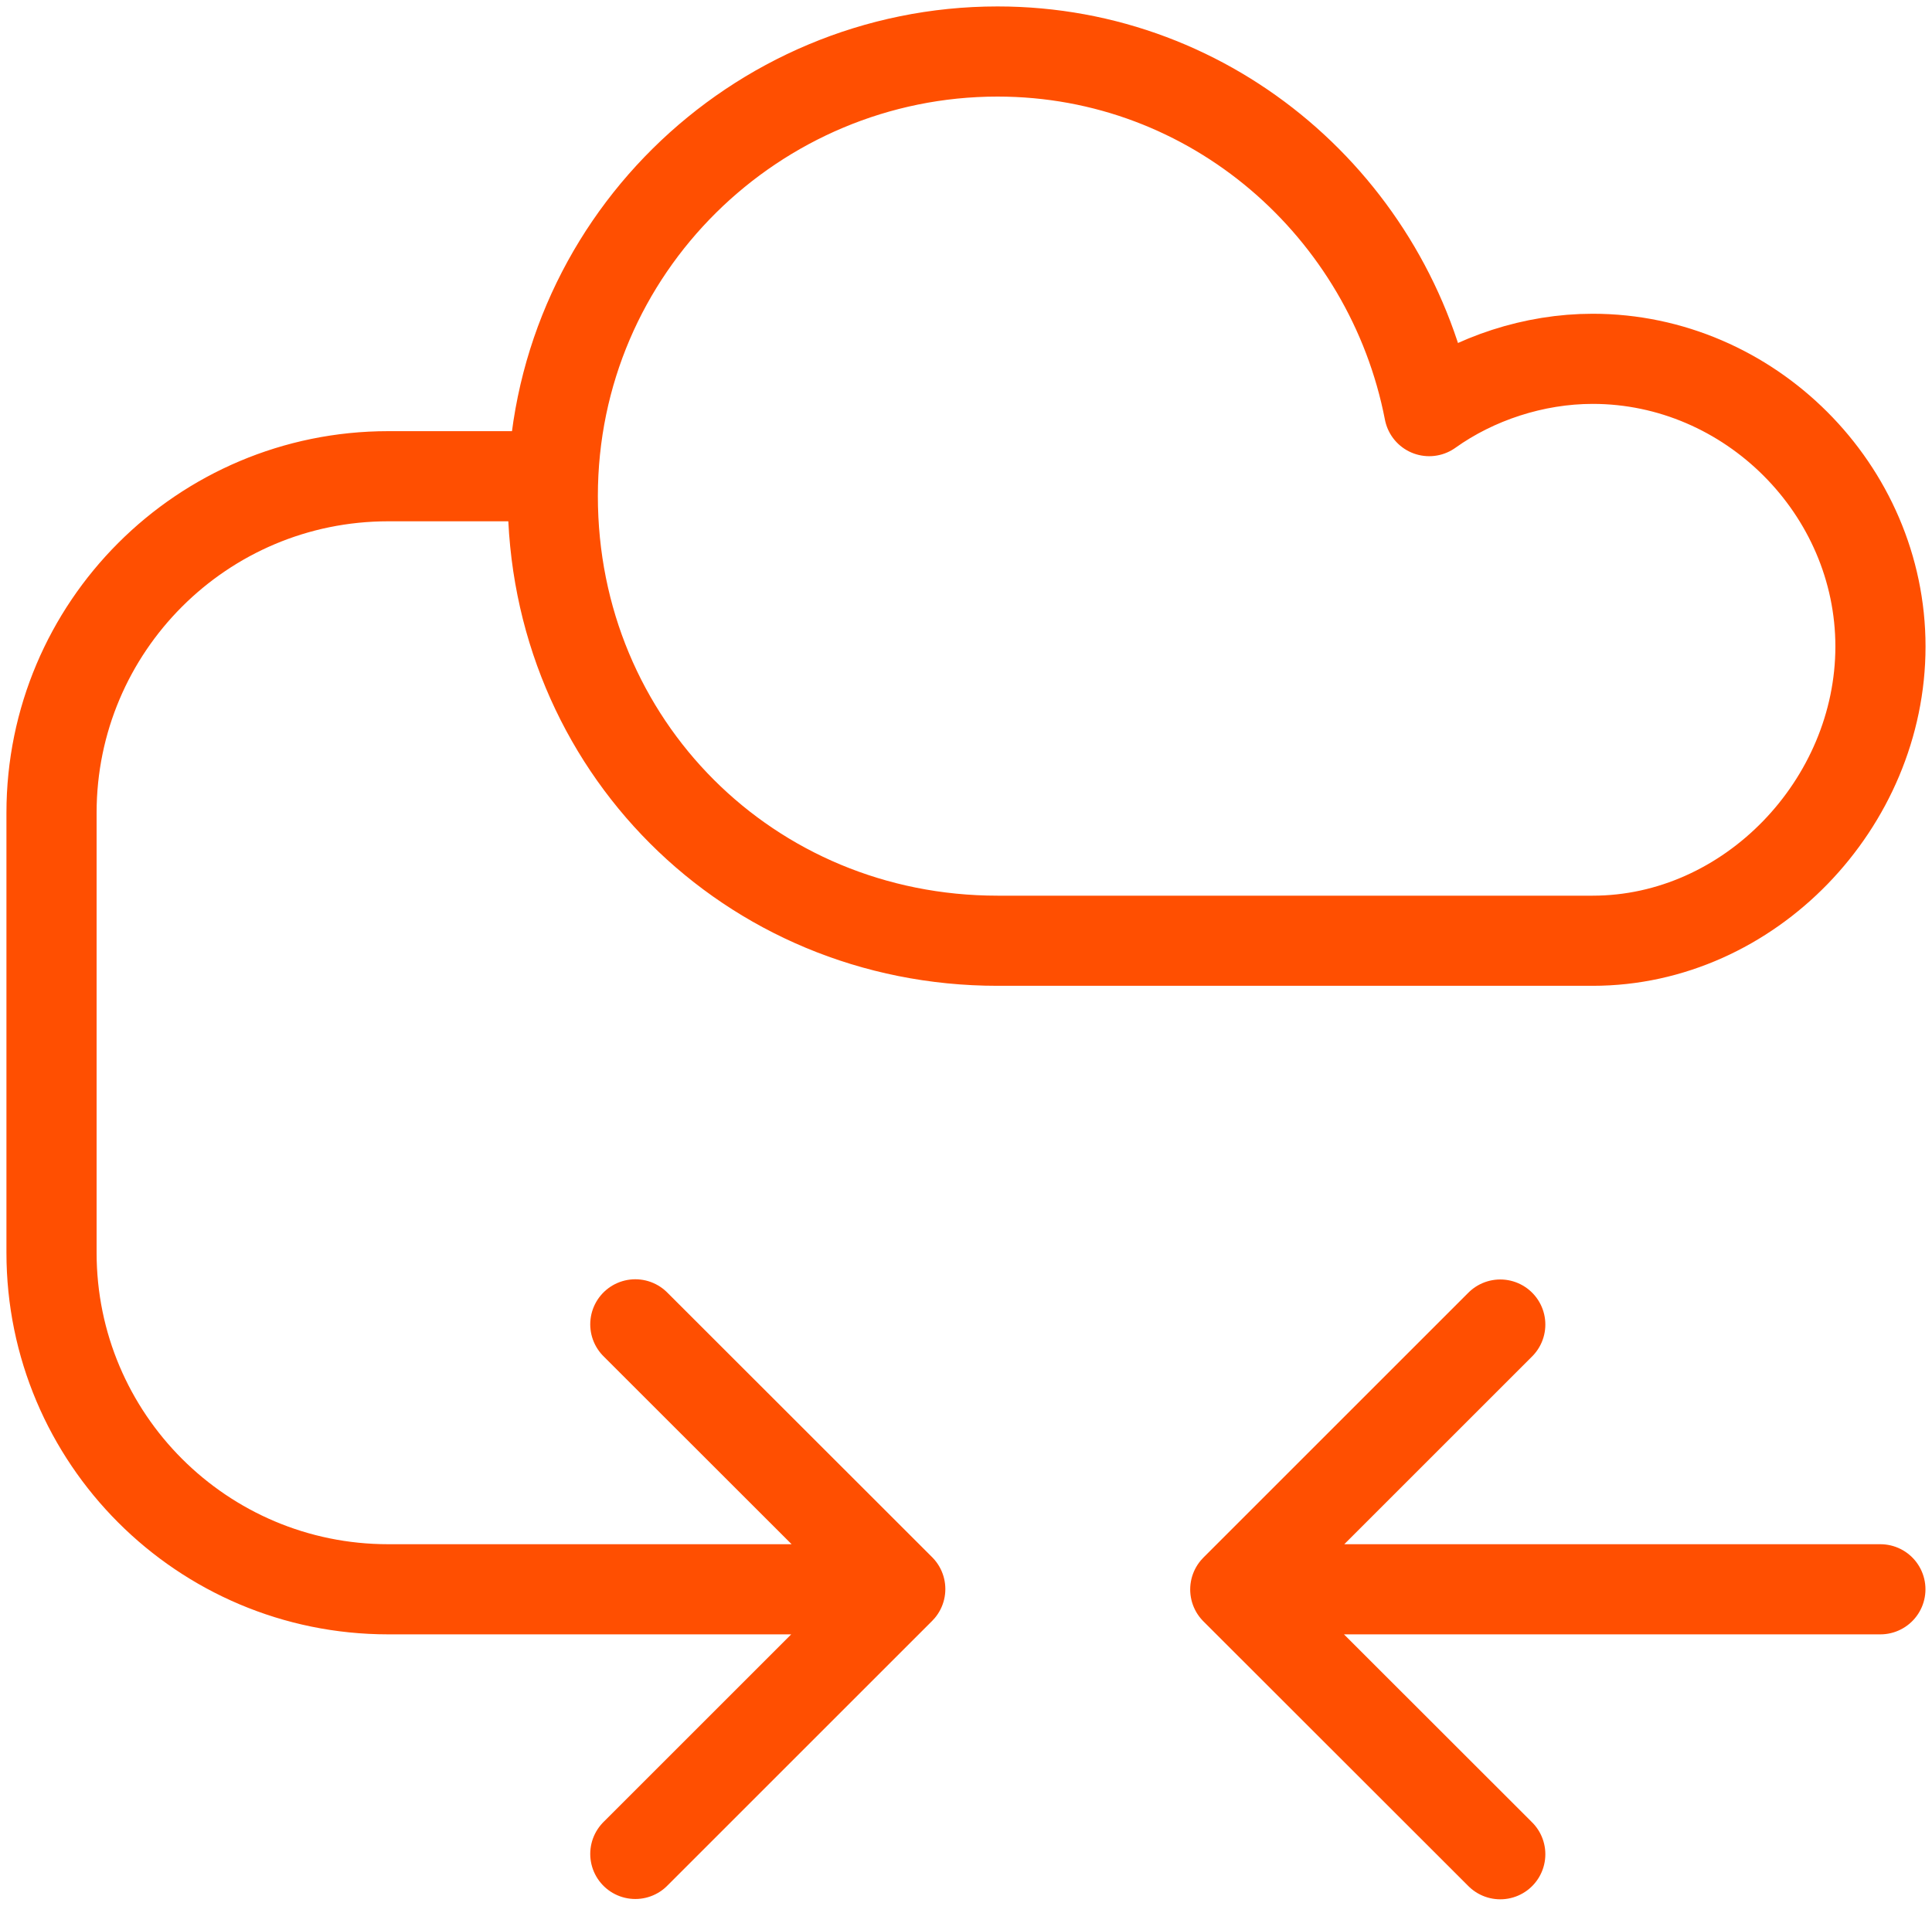
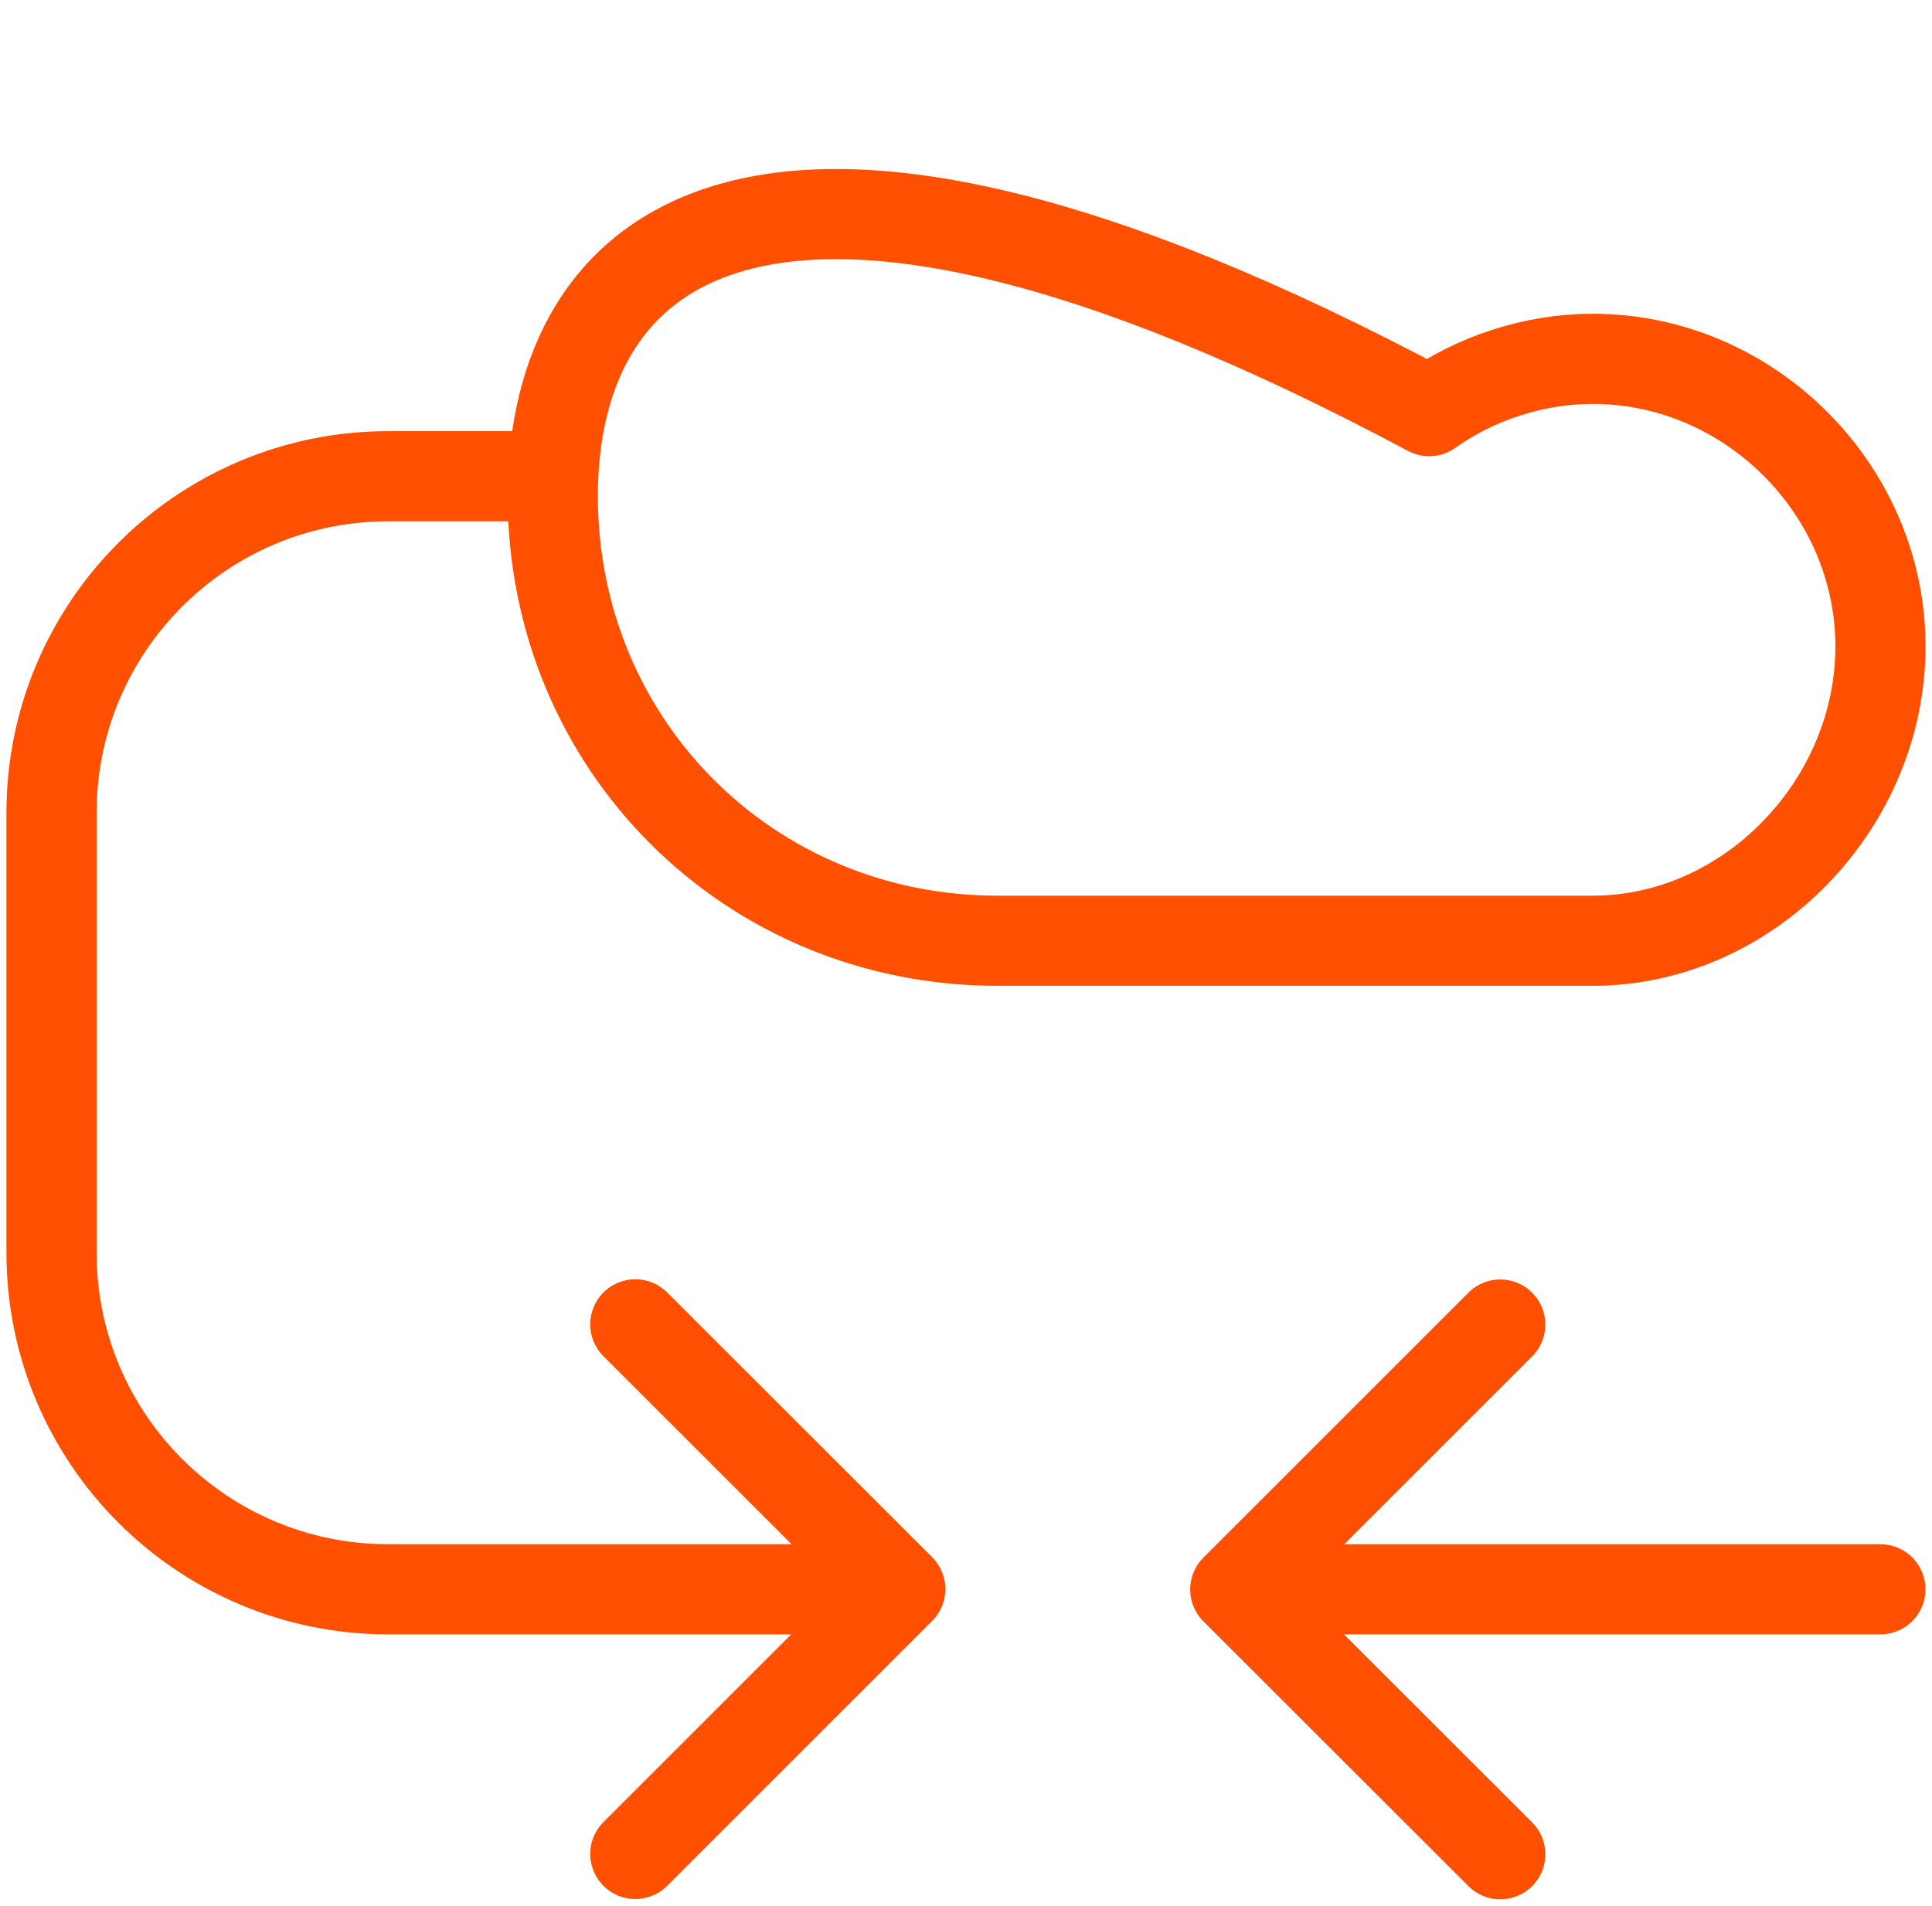
<svg xmlns="http://www.w3.org/2000/svg" width="75" height="74" viewBox="0 0 75 74" fill="none">
-   <path d="M21.074 18.492H15.071C7.852 18.492 2 24.344 2 31.562V48.641C2 55.86 7.852 61.712 15.071 61.712H33.843M49.114 61.712H72.996M24.663 51.424L34.948 61.703L24.663 71.988M58.24 72L47.953 61.719L58.24 51.432M61.828 36.529C67.921 36.529 72.999 31.197 72.999 25.104C72.999 19.011 67.921 13.933 61.828 13.933C59.543 13.933 57.258 14.694 55.481 15.964C53.957 8.093 47.102 2 38.724 2C29.33 2 21.459 9.617 21.459 19.265C21.459 28.912 29.076 36.529 38.724 36.529H61.828Z" stroke="#FF4F01" stroke-width="3.5" stroke-linecap="round" stroke-linejoin="round" />
+   <path d="M21.074 18.492H15.071C7.852 18.492 2 24.344 2 31.562V48.641C2 55.86 7.852 61.712 15.071 61.712H33.843M49.114 61.712H72.996M24.663 51.424L34.948 61.703L24.663 71.988M58.24 72L47.953 61.719L58.24 51.432M61.828 36.529C67.921 36.529 72.999 31.197 72.999 25.104C72.999 19.011 67.921 13.933 61.828 13.933C59.543 13.933 57.258 14.694 55.481 15.964C29.33 2 21.459 9.617 21.459 19.265C21.459 28.912 29.076 36.529 38.724 36.529H61.828Z" stroke="#FF4F01" stroke-width="3.5" stroke-linecap="round" stroke-linejoin="round" />
</svg>